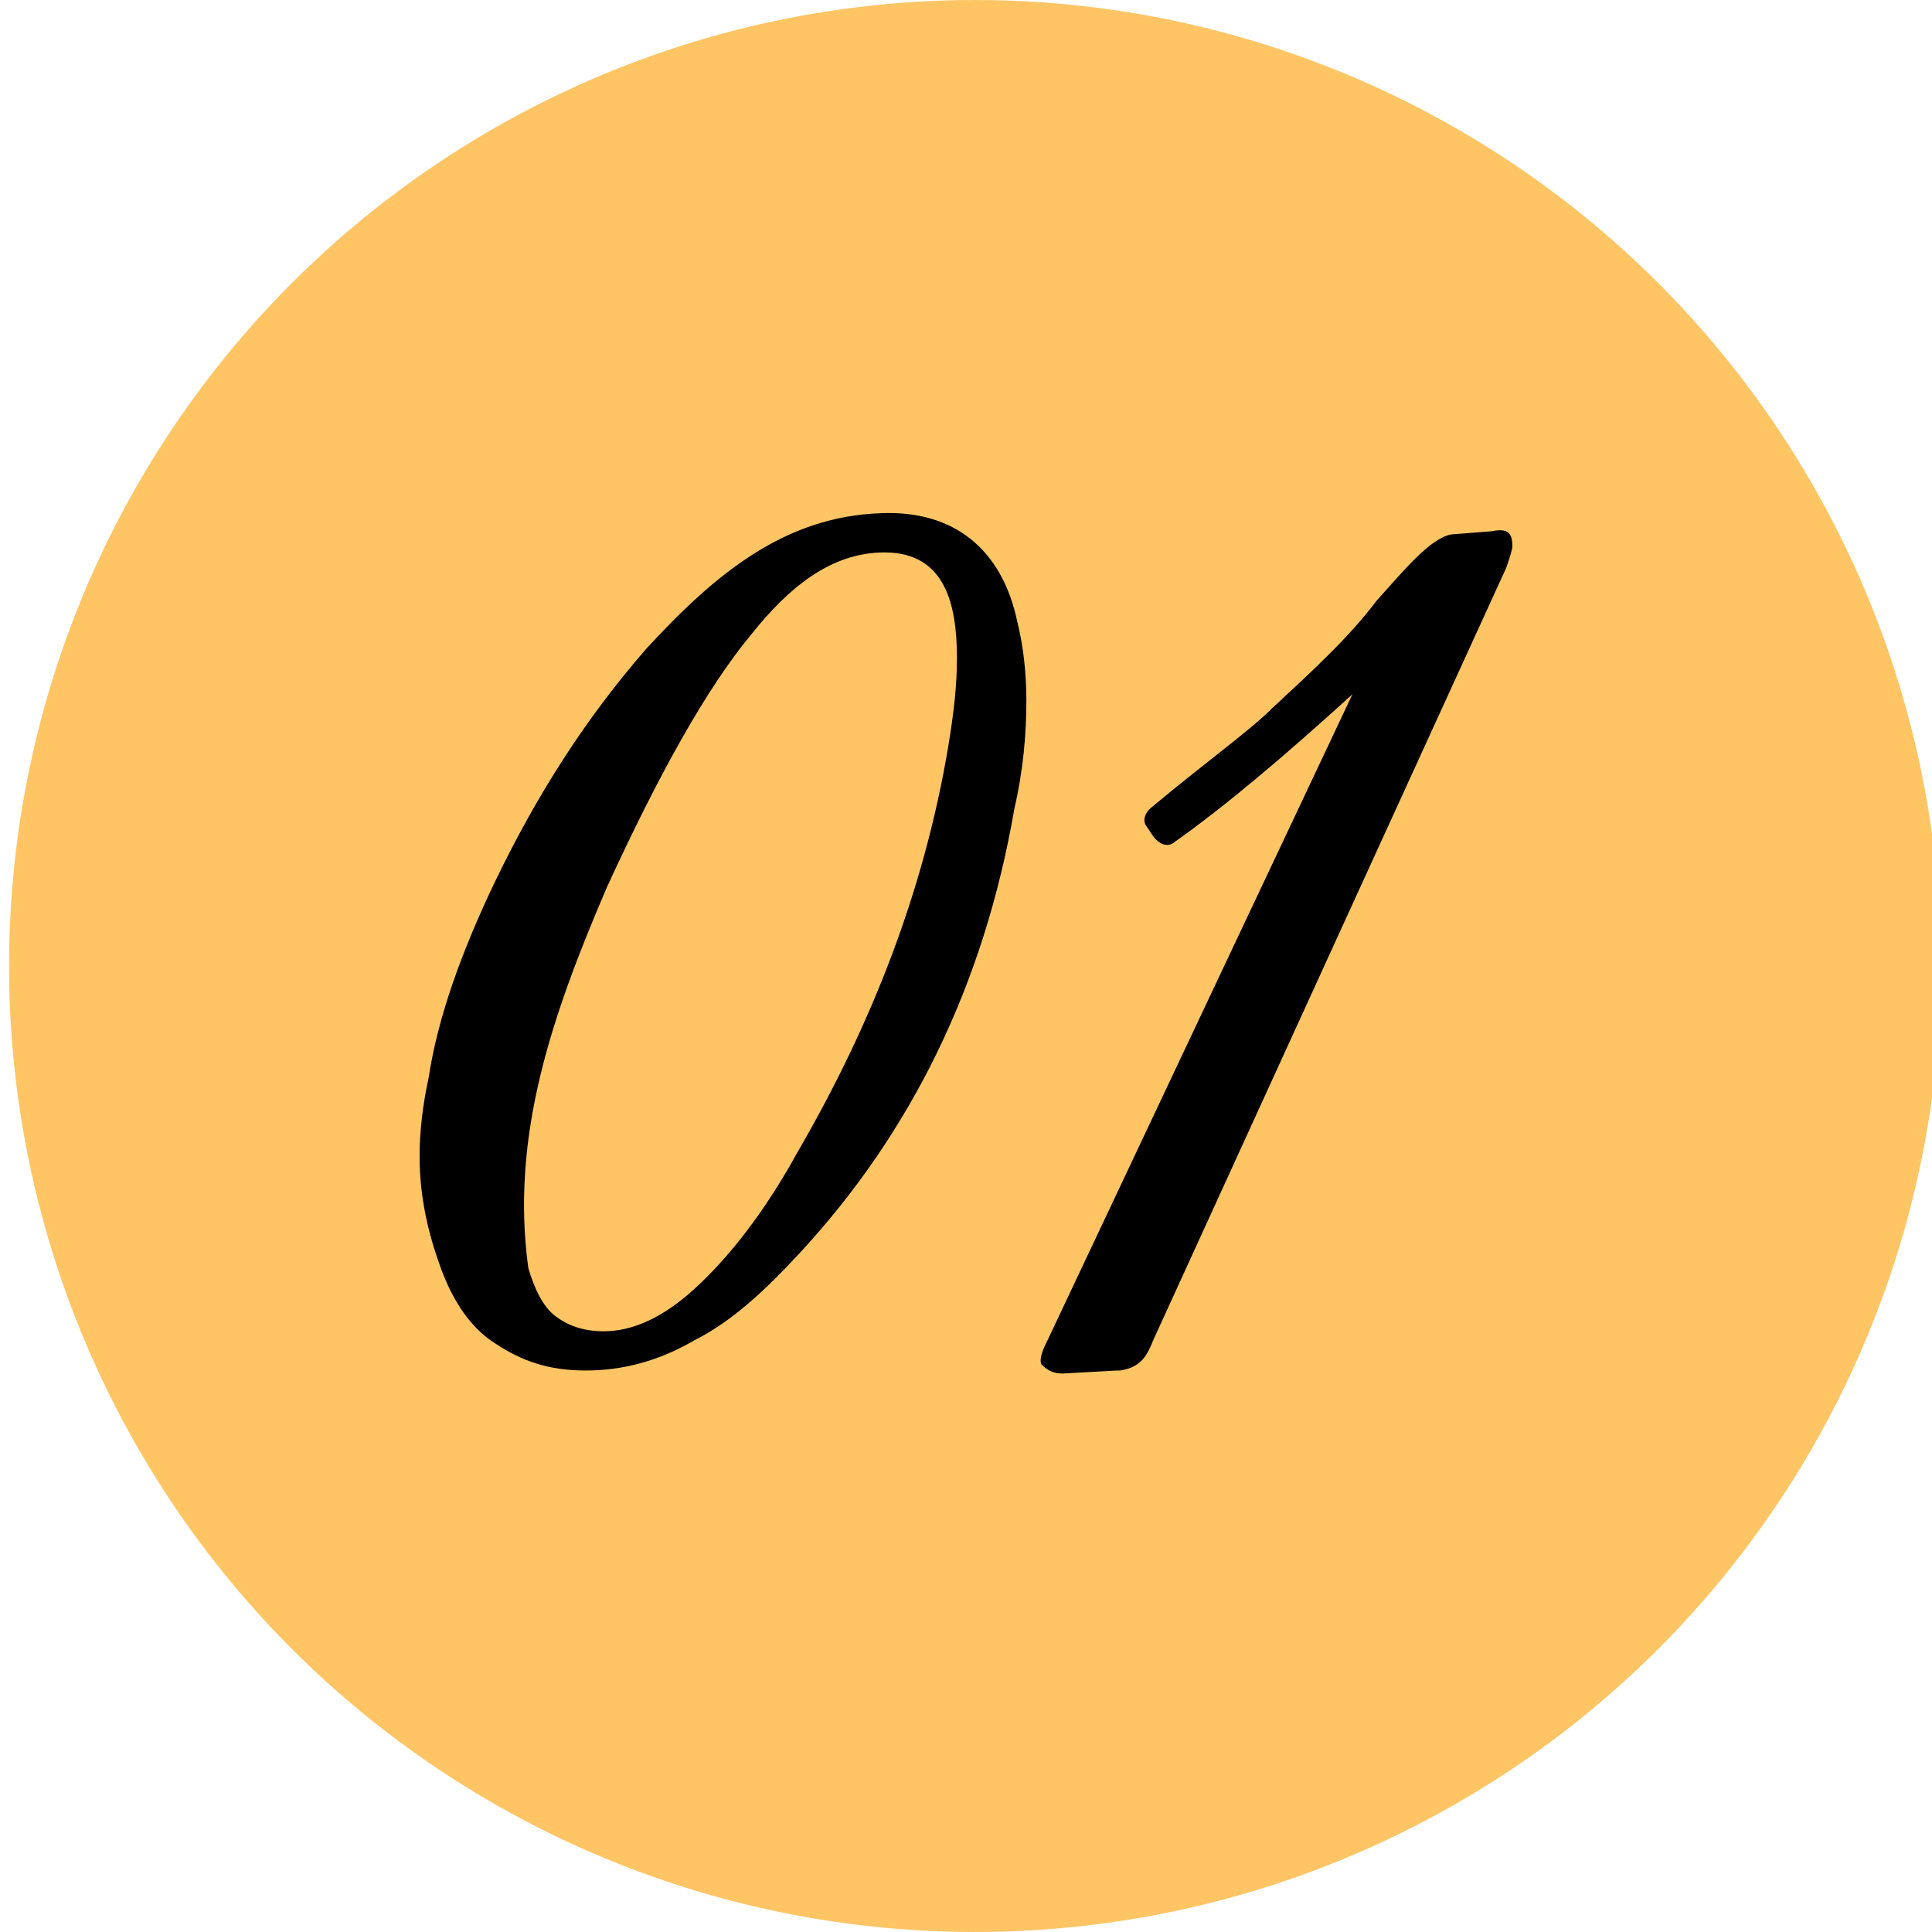
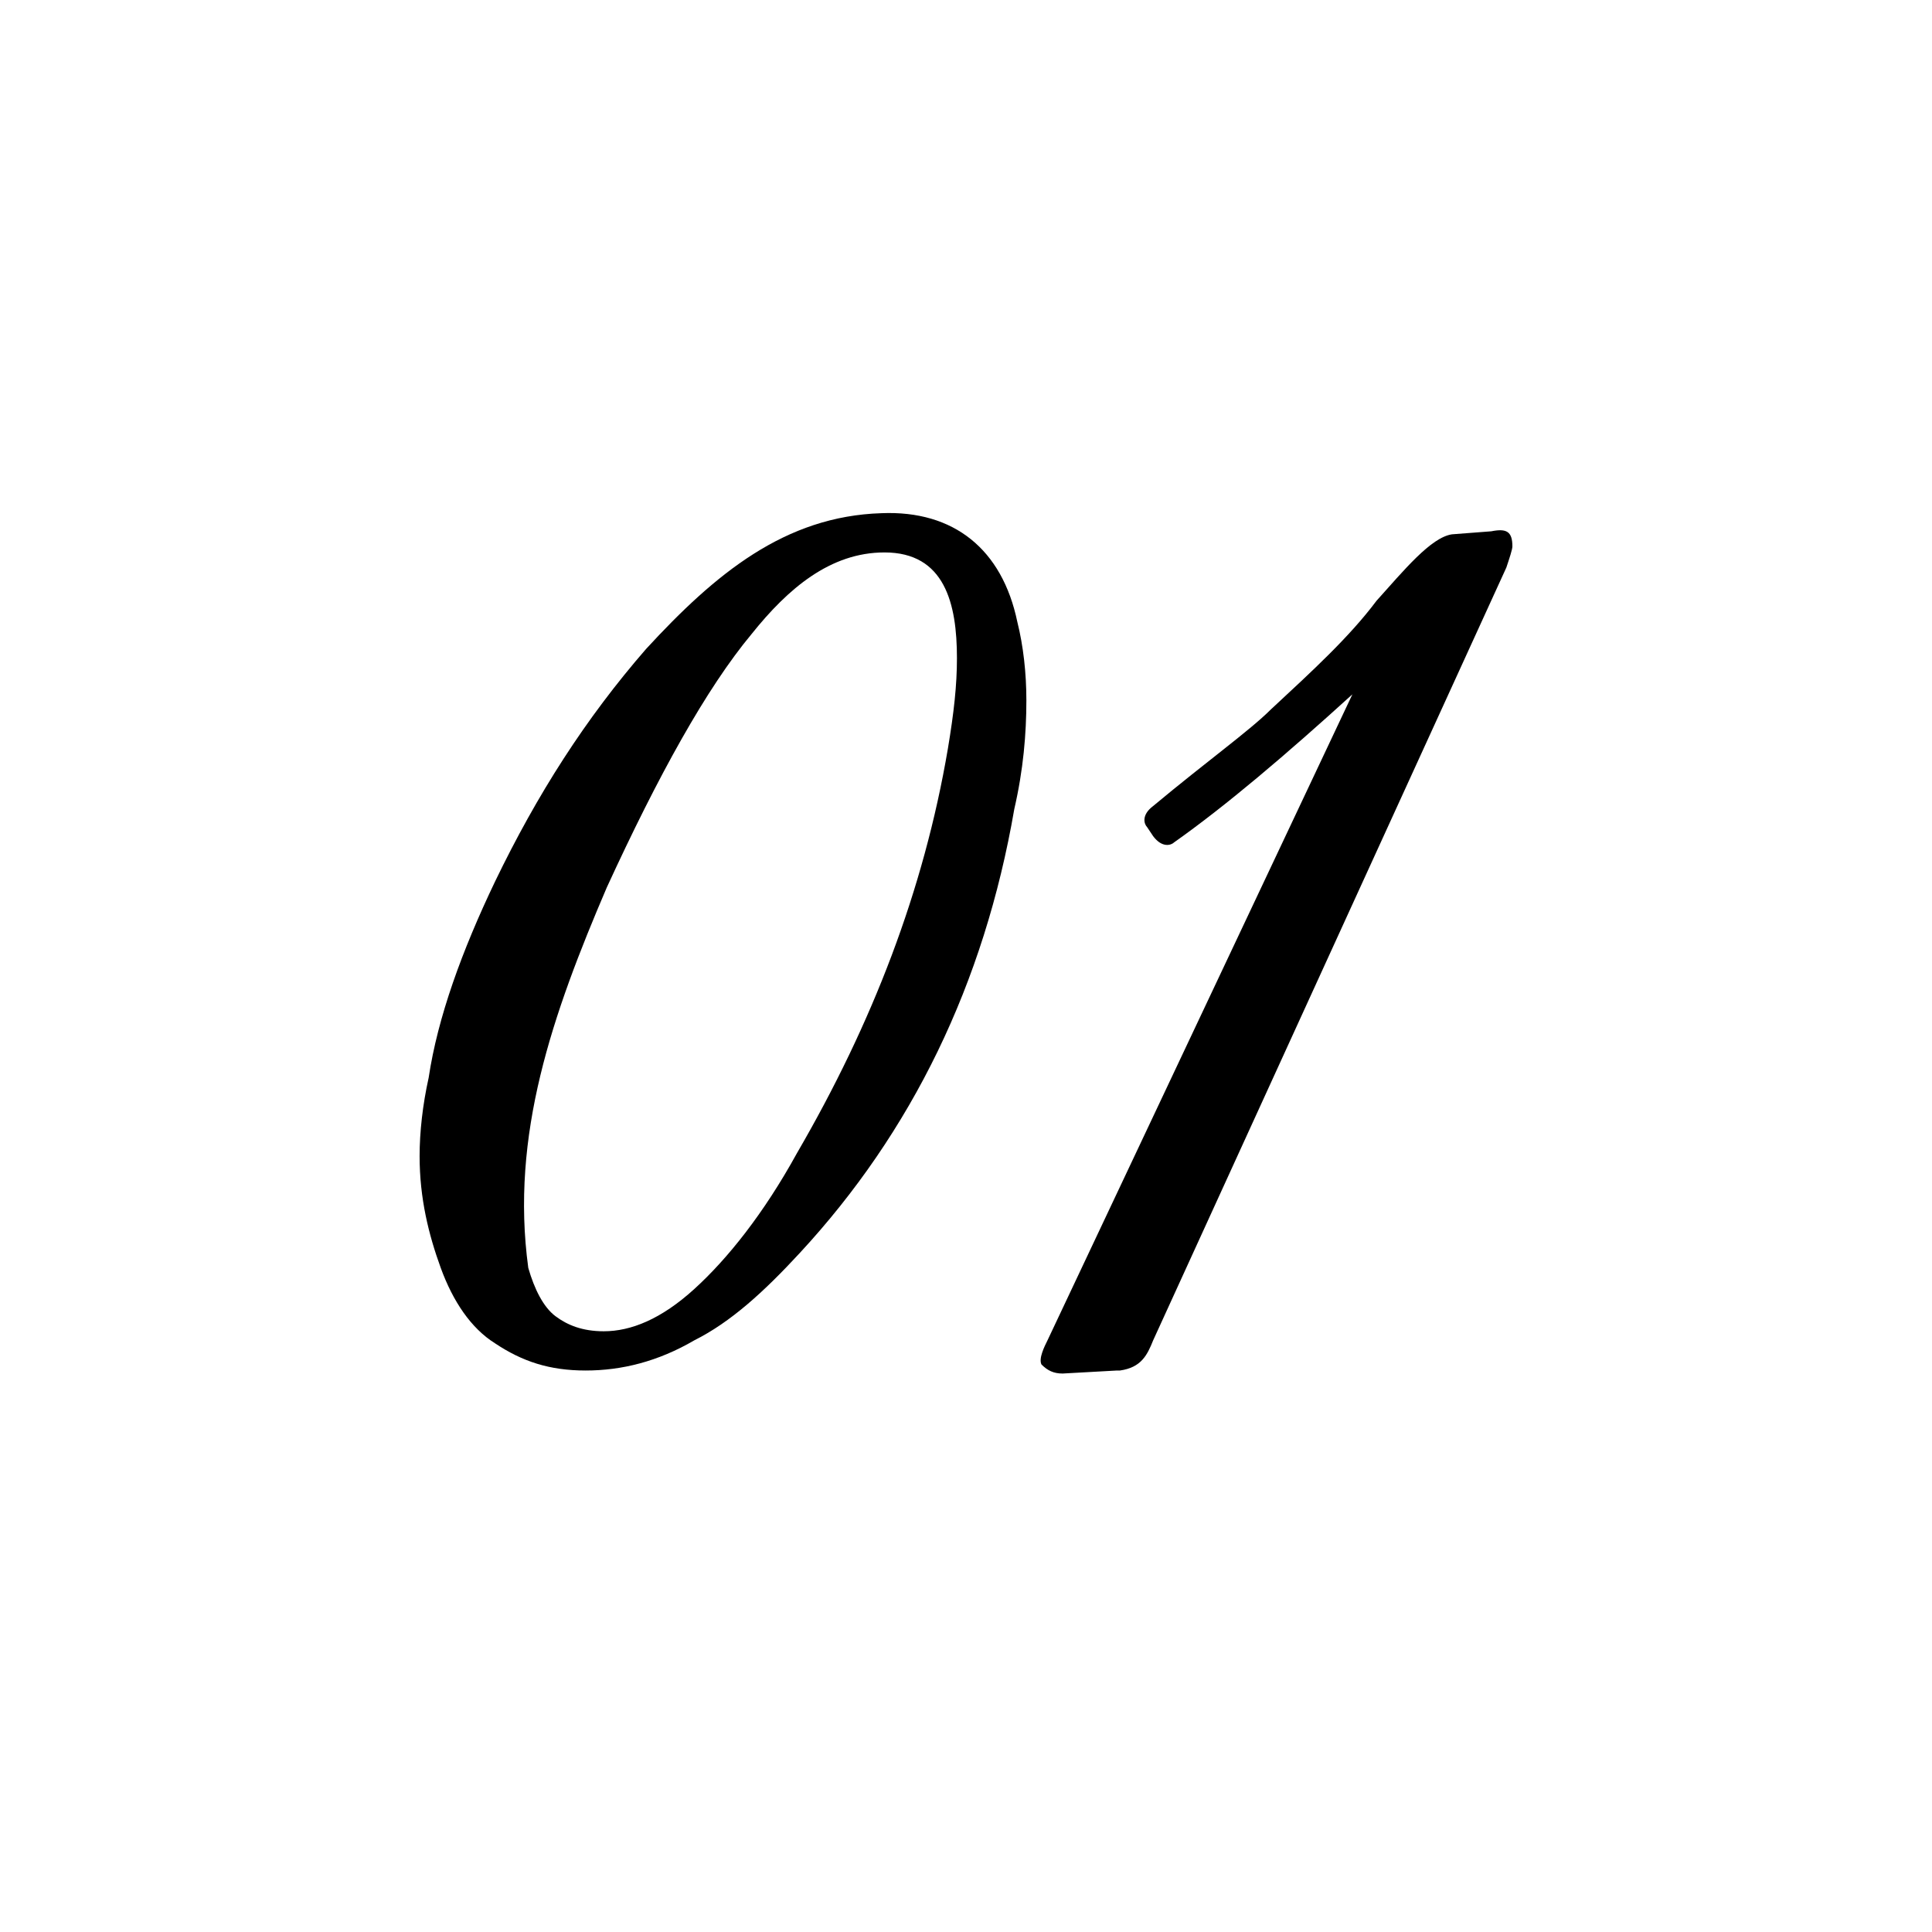
<svg xmlns="http://www.w3.org/2000/svg" width="64" height="64" viewBox="0 0 64 64">
  <g>
-     <circle cx="32.3" cy="32" r="32" fill="#FFC565" />
    <g class="st1">
      <path d="M33.7,20.6c0.2,0.8,0.3,1.7,0.3,2.6c0,1.1-0.1,2.3-0.4,3.6c-1,5.8-3.4,10.7-7.1,14.7c-1.2,1.3-2.3,2.3-3.5,2.9    c-1.2,0.7-2.4,1-3.6,1c-1.2,0-2.1-0.3-3-0.9C15.6,44,15,43.1,14.6,42c-0.4-1.1-0.7-2.3-0.7-3.7c0-0.8,0.1-1.7,0.3-2.6    c0.3-2,1.1-4.2,2.2-6.5c1.4-2.9,3-5.4,5-7.7c2.3-2.5,4.6-4.4,7.8-4.5C31.6,16.9,33.2,18.2,33.7,20.6z M18.4,43.6    c0.4,0.3,0.9,0.5,1.6,0.5c0.9,0,1.9-0.4,3-1.4c1.1-1,2.3-2.5,3.4-4.5c2.5-4.3,4.2-8.7,5-13.4c0.2-1.2,0.3-2.1,0.3-3    c0-1.8-0.4-3.5-2.4-3.5c-1.8,0-3.2,1.2-4.4,2.7c-1.5,1.8-3.1,4.7-4.8,8.4c-1.8,4.2-3.2,8.2-2.6,12.6C17.7,42.7,18,43.3,18.4,43.6z    " fill="#000000" />
      <path d="M38.2,44.4c-0.2,0.5-0.4,0.9-1.1,1h-0.1l-1.8,0.1c-0.3,0-0.5-0.1-0.7-0.3c-0.1-0.2,0.1-0.6,0.2-0.8L44.8,23    c-2.2,2-4.2,3.7-5.9,4.9c-0.1,0.1-0.4,0.2-0.7-0.2l-0.2-0.3c-0.1-0.1-0.2-0.4,0.2-0.7c1.8-1.5,3.2-2.5,3.9-3.2    c1.4-1.3,2.6-2.4,3.5-3.6c0.9-1,1.8-2.1,2.5-2.2l1.3-0.1c0.5-0.1,0.7,0,0.7,0.5c0,0.1-0.1,0.4-0.2,0.7L38.2,44.4z" fill="#000000" />
    </g>
  </g>
</svg>